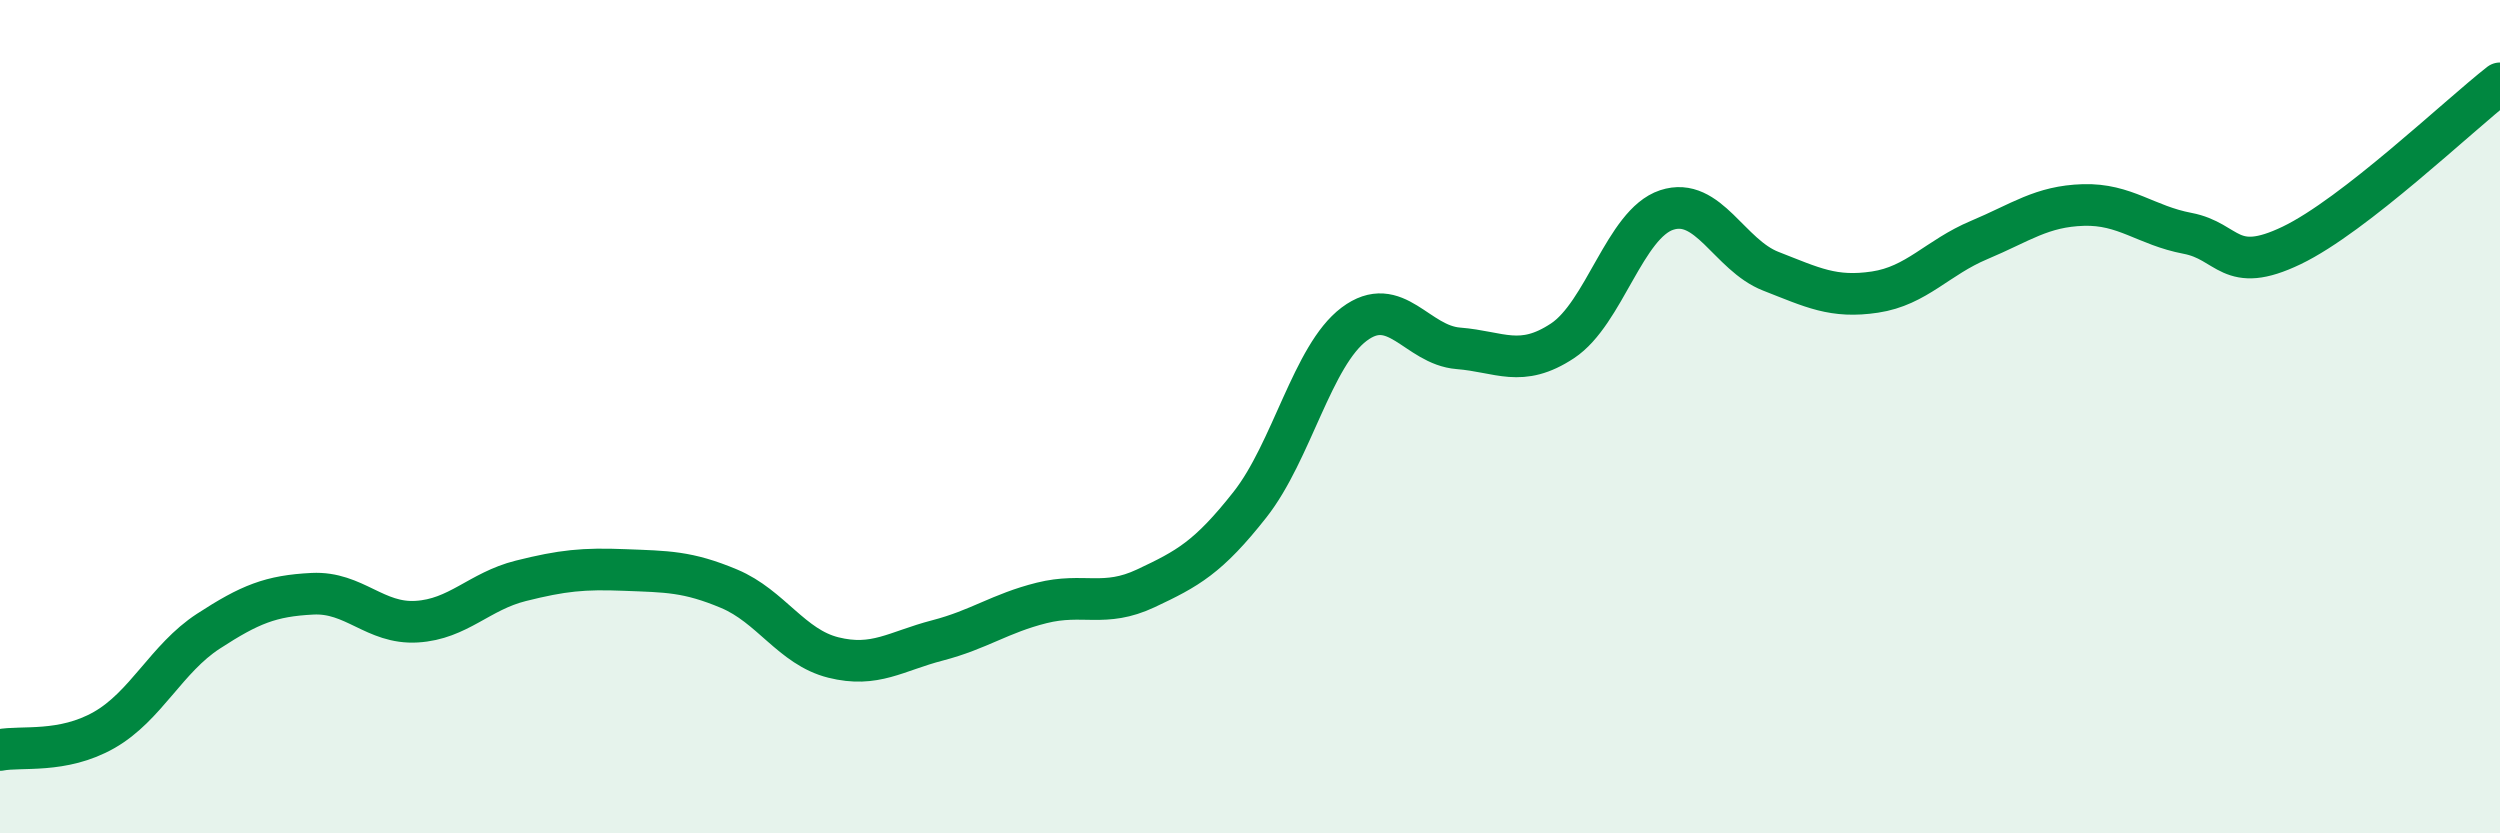
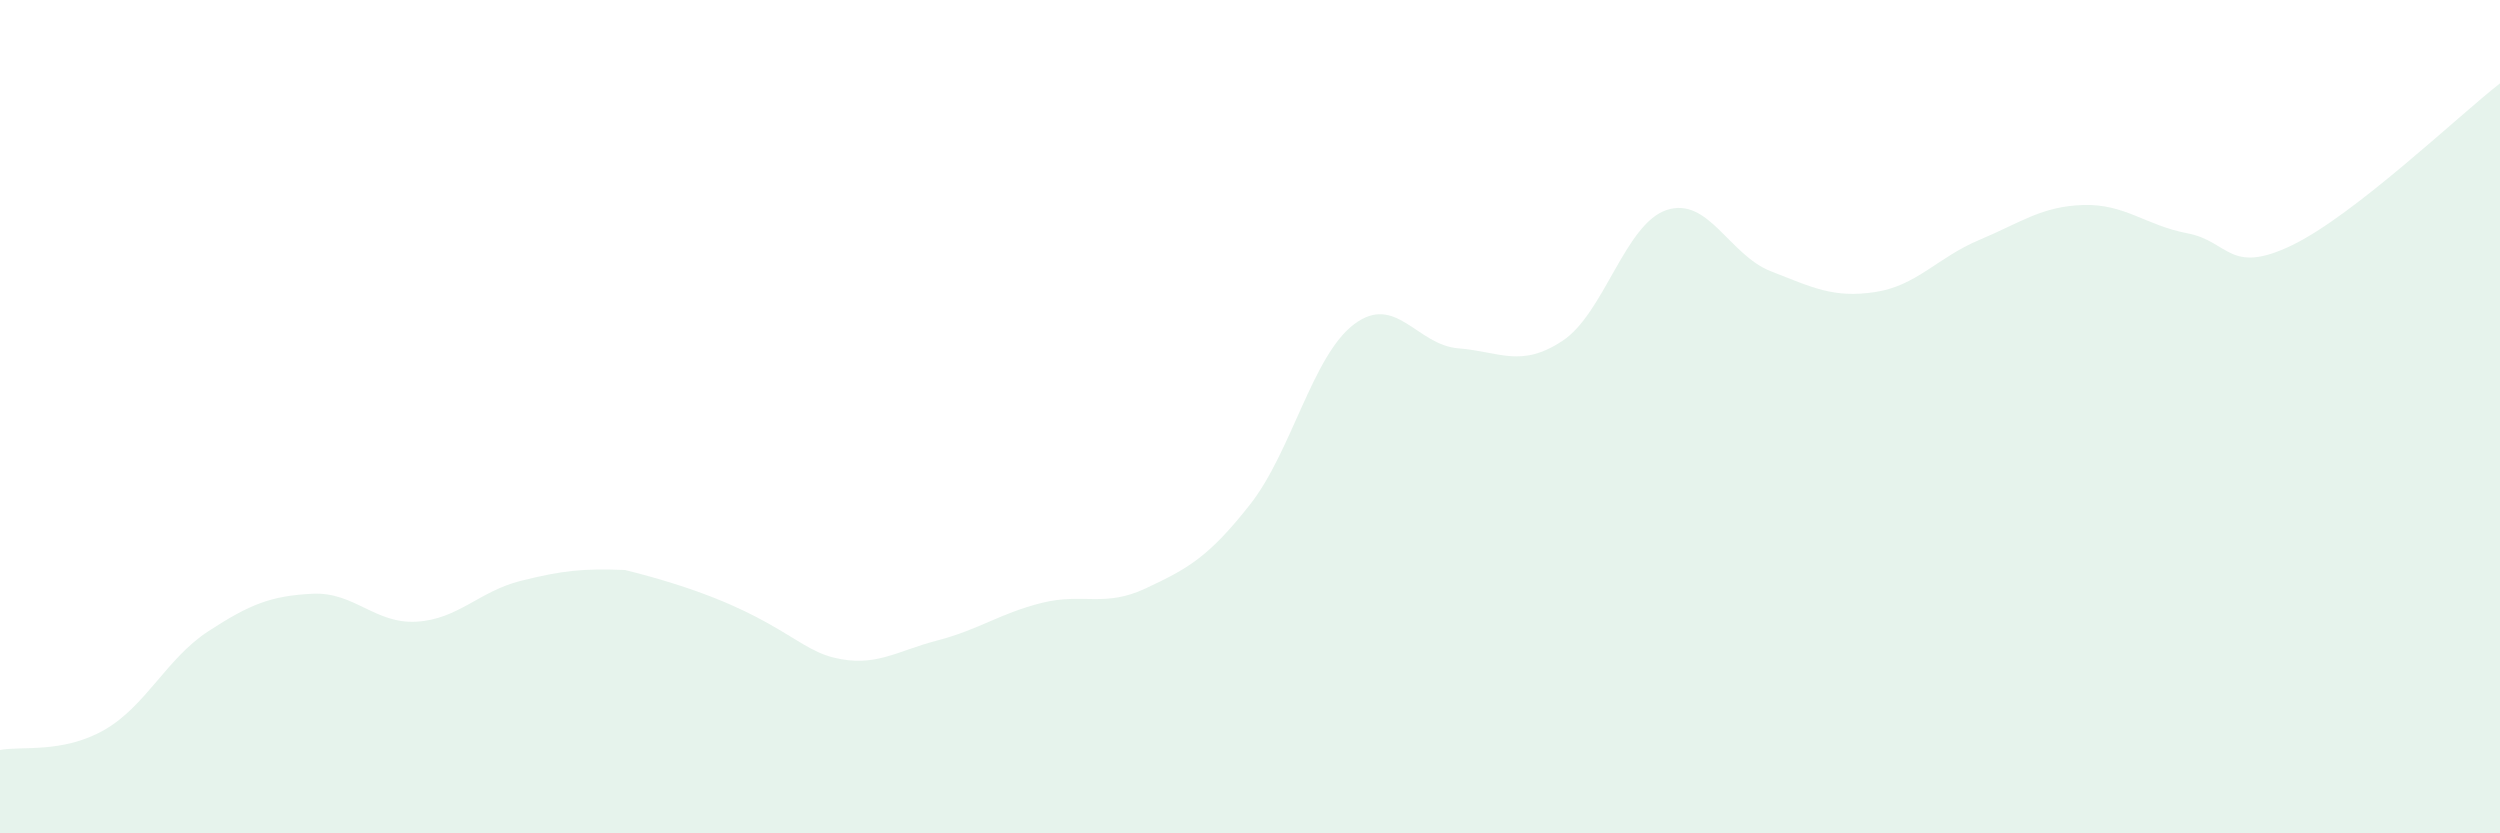
<svg xmlns="http://www.w3.org/2000/svg" width="60" height="20" viewBox="0 0 60 20">
-   <path d="M 0,18 C 0.5,17.9 1.5,18.09 2.5,17.52 C 3.5,16.95 4,15.8 5,15.15 C 6,14.5 6.5,14.3 7.5,14.25 C 8.5,14.2 9,14.98 10,14.92 C 11,14.86 11.5,14.19 12.5,13.94 C 13.5,13.69 14,13.64 15,13.68 C 16,13.72 16.5,13.71 17.5,14.13 C 18.5,14.55 19,15.53 20,15.78 C 21,16.03 21.5,15.63 22.5,15.37 C 23.5,15.11 24,14.72 25,14.47 C 26,14.22 26.5,14.59 27.5,14.12 C 28.5,13.65 29,13.38 30,12.11 C 31,10.84 31.5,8.53 32.5,7.78 C 33.5,7.03 34,8.28 35,8.36 C 36,8.44 36.5,8.84 37.5,8.18 C 38.5,7.52 39,5.37 40,5.04 C 41,4.71 41.5,6.12 42.5,6.51 C 43.5,6.9 44,7.16 45,7.01 C 46,6.86 46.5,6.18 47.5,5.76 C 48.5,5.34 49,4.95 50,4.92 C 51,4.89 51.5,5.41 52.5,5.6 C 53.5,5.79 53.5,6.61 55,5.89 C 56.5,5.17 59,2.78 60,2L60 20L0 20Z" fill="#008740" opacity="0.1" stroke-linecap="round" stroke-linejoin="round" />
-   <path d="M 0,18 C 0.5,17.9 1.5,18.09 2.5,17.52 C 3.5,16.95 4,15.8 5,15.15 C 6,14.5 6.5,14.3 7.5,14.25 C 8.5,14.2 9,14.98 10,14.92 C 11,14.86 11.5,14.19 12.5,13.94 C 13.5,13.69 14,13.64 15,13.68 C 16,13.72 16.5,13.71 17.5,14.13 C 18.5,14.55 19,15.53 20,15.78 C 21,16.03 21.5,15.63 22.5,15.37 C 23.5,15.11 24,14.72 25,14.47 C 26,14.22 26.5,14.59 27.5,14.12 C 28.5,13.65 29,13.38 30,12.11 C 31,10.84 31.5,8.53 32.5,7.78 C 33.5,7.03 34,8.28 35,8.36 C 36,8.44 36.5,8.84 37.5,8.18 C 38.5,7.52 39,5.37 40,5.04 C 41,4.71 41.5,6.12 42.5,6.51 C 43.5,6.9 44,7.16 45,7.01 C 46,6.86 46.5,6.18 47.5,5.76 C 48.5,5.34 49,4.95 50,4.92 C 51,4.89 51.5,5.41 52.5,5.6 C 53.5,5.79 53.5,6.61 55,5.89 C 56.5,5.17 59,2.78 60,2" stroke="#008740" stroke-width="1" fill="none" stroke-linecap="round" stroke-linejoin="round" />
+   <path d="M 0,18 C 0.5,17.9 1.5,18.09 2.5,17.52 C 3.5,16.95 4,15.8 5,15.15 C 6,14.5 6.5,14.3 7.5,14.25 C 8.5,14.2 9,14.98 10,14.92 C 11,14.86 11.5,14.19 12.5,13.94 C 13.5,13.69 14,13.64 15,13.68 C 18.5,14.55 19,15.53 20,15.78 C 21,16.03 21.5,15.63 22.5,15.37 C 23.5,15.11 24,14.72 25,14.47 C 26,14.22 26.5,14.59 27.5,14.12 C 28.5,13.65 29,13.38 30,12.11 C 31,10.84 31.5,8.53 32.5,7.78 C 33.5,7.03 34,8.28 35,8.36 C 36,8.44 36.5,8.84 37.5,8.18 C 38.5,7.52 39,5.37 40,5.04 C 41,4.71 41.5,6.12 42.5,6.51 C 43.5,6.9 44,7.16 45,7.01 C 46,6.86 46.5,6.18 47.5,5.76 C 48.5,5.34 49,4.95 50,4.92 C 51,4.89 51.5,5.41 52.5,5.6 C 53.5,5.79 53.5,6.61 55,5.89 C 56.5,5.17 59,2.78 60,2L60 20L0 20Z" fill="#008740" opacity="0.1" stroke-linecap="round" stroke-linejoin="round" />
</svg>